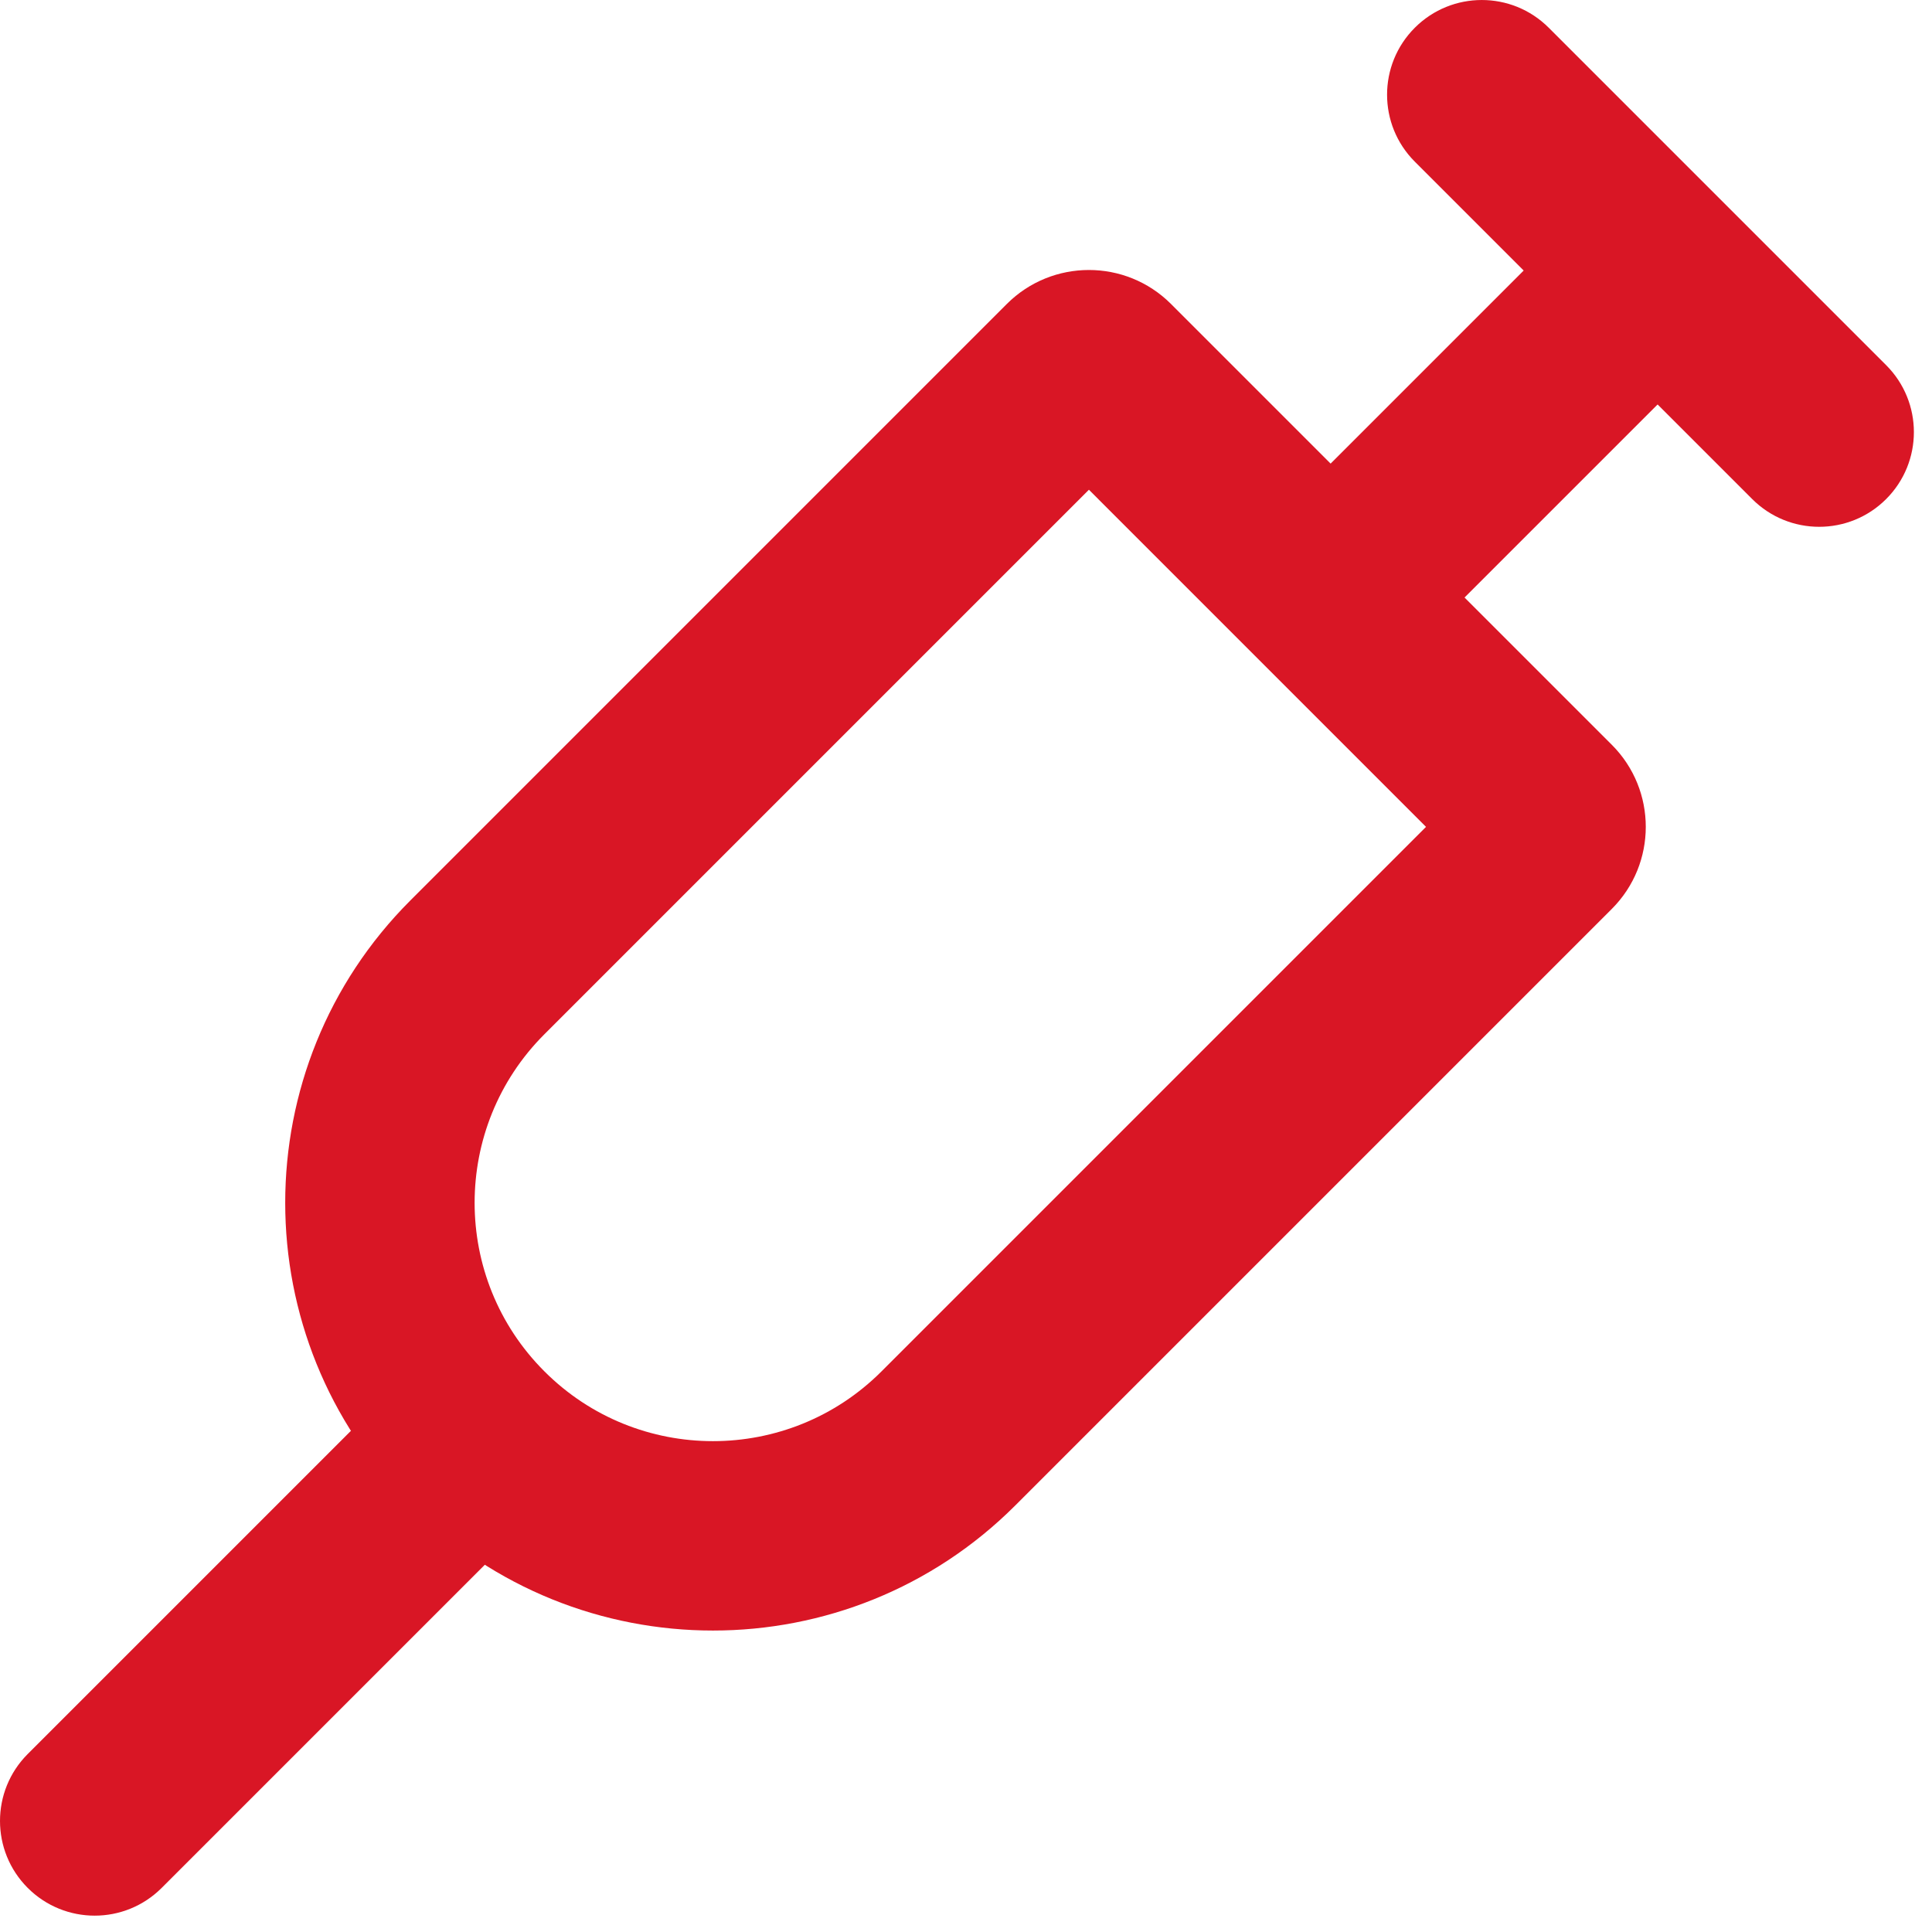
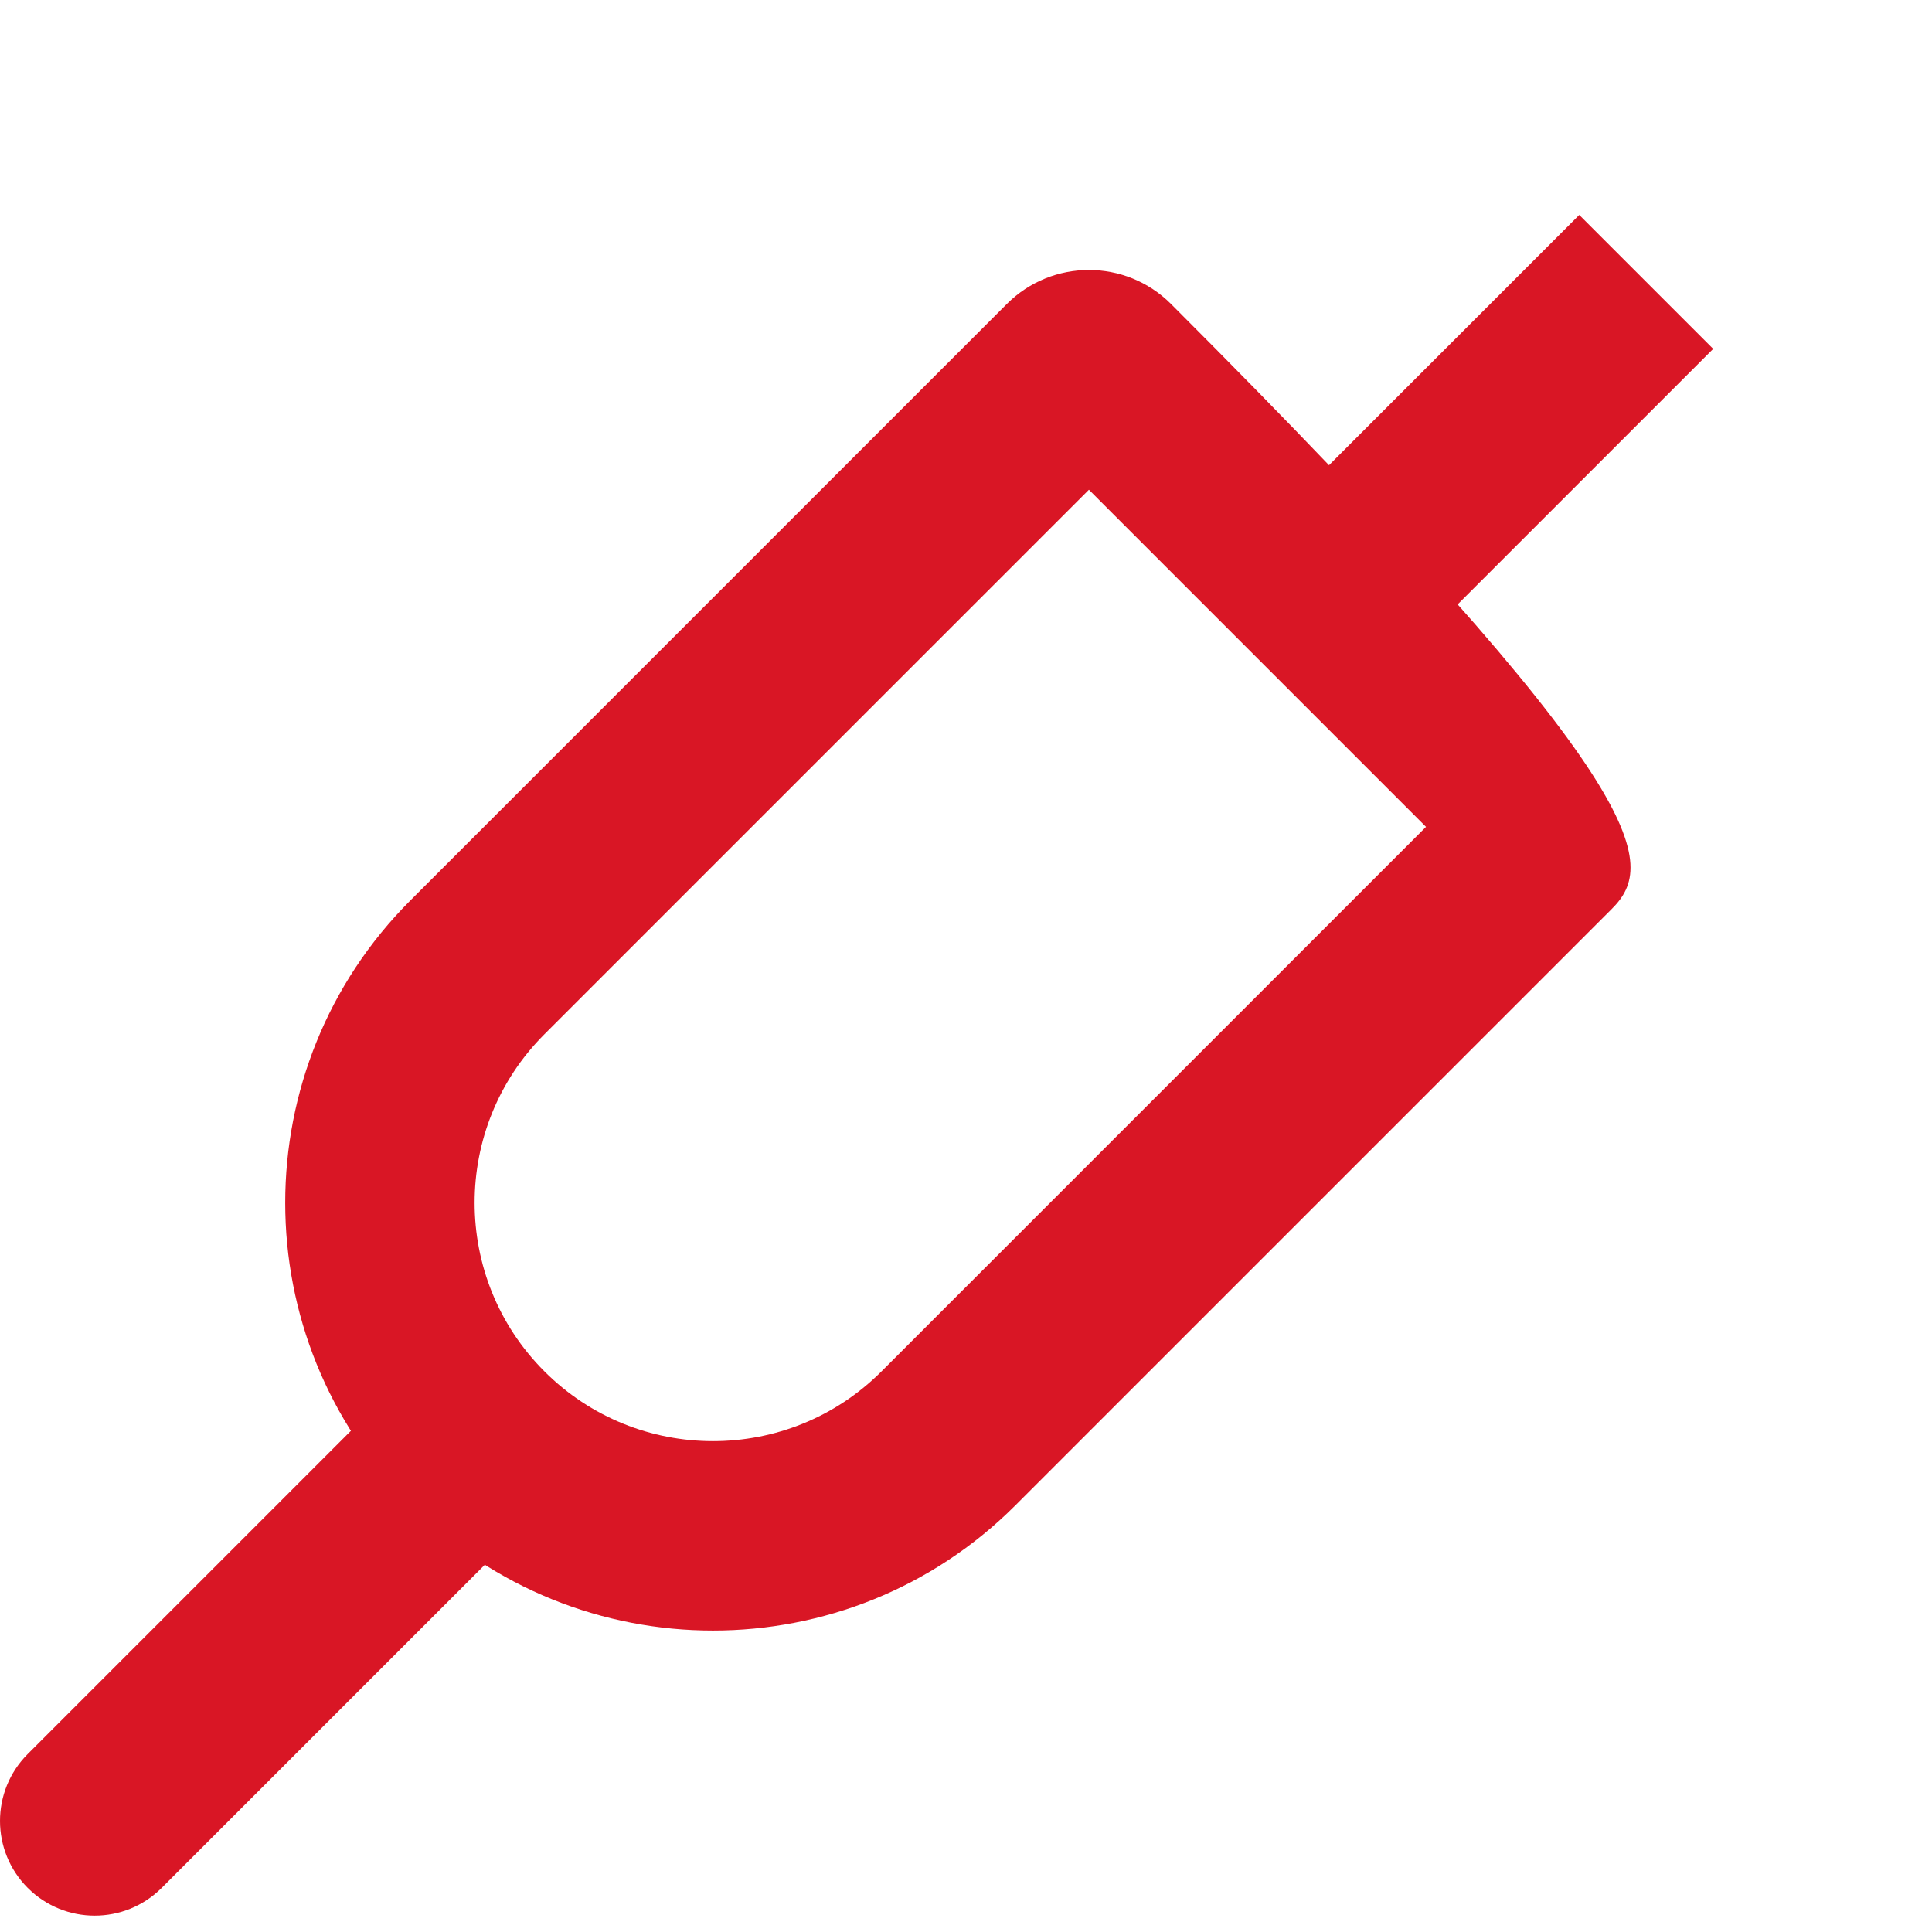
<svg xmlns="http://www.w3.org/2000/svg" width="105" height="105" viewBox="0 0 105 105" fill="none">
-   <path fill-rule="evenodd" clip-rule="evenodd" d="M29.593 74.536C34.643 79.586 42.853 79.586 47.904 74.536L77.501 44.938L59.18 26.616L29.582 56.214C24.532 61.265 24.532 69.475 29.582 74.525L29.593 74.536ZM55.182 81.814C46.112 90.884 31.384 90.884 22.314 81.814L22.304 81.804C13.233 72.734 13.233 58.006 22.304 48.936L54.719 16.52C57.182 14.058 61.179 14.058 63.641 16.52L87.598 40.477C90.06 42.939 90.06 46.936 87.598 49.398L55.182 81.814Z" fill="#D91625" />
+   <path fill-rule="evenodd" clip-rule="evenodd" d="M29.593 74.536C34.643 79.586 42.853 79.586 47.904 74.536L77.501 44.938L59.18 26.616L29.582 56.214C24.532 61.265 24.532 69.475 29.582 74.525L29.593 74.536ZM55.182 81.814C46.112 90.884 31.384 90.884 22.314 81.814L22.304 81.804C13.233 72.734 13.233 58.006 22.304 48.936L54.719 16.52C57.182 14.058 61.179 14.058 63.641 16.52C90.06 42.939 90.06 46.936 87.598 49.398L55.182 81.814Z" fill="#D91625" />
  <path fill-rule="evenodd" clip-rule="evenodd" d="M28.55 75.562C30.559 77.572 30.559 80.831 28.55 82.841L8.786 102.604C6.776 104.614 3.517 104.614 1.507 102.604C-0.502 100.594 -0.502 97.336 1.507 95.326L21.271 75.562C23.281 73.552 26.54 73.552 28.55 75.562Z" fill="#D91625" />
  <path fill-rule="evenodd" clip-rule="evenodd" d="M93.108 18.961L75.954 36.114L68.676 28.836L85.829 11.682L93.108 18.961Z" fill="#D91625" />
-   <path fill-rule="evenodd" clip-rule="evenodd" d="M76.892 1.508C78.902 -0.502 82.161 -0.502 84.171 1.508L102.508 19.845C104.518 21.855 104.518 25.113 102.508 27.123C100.498 29.133 97.239 29.133 95.229 27.123L76.892 8.786C74.882 6.776 74.882 3.518 76.892 1.508Z" fill="#D91625" />
</svg>